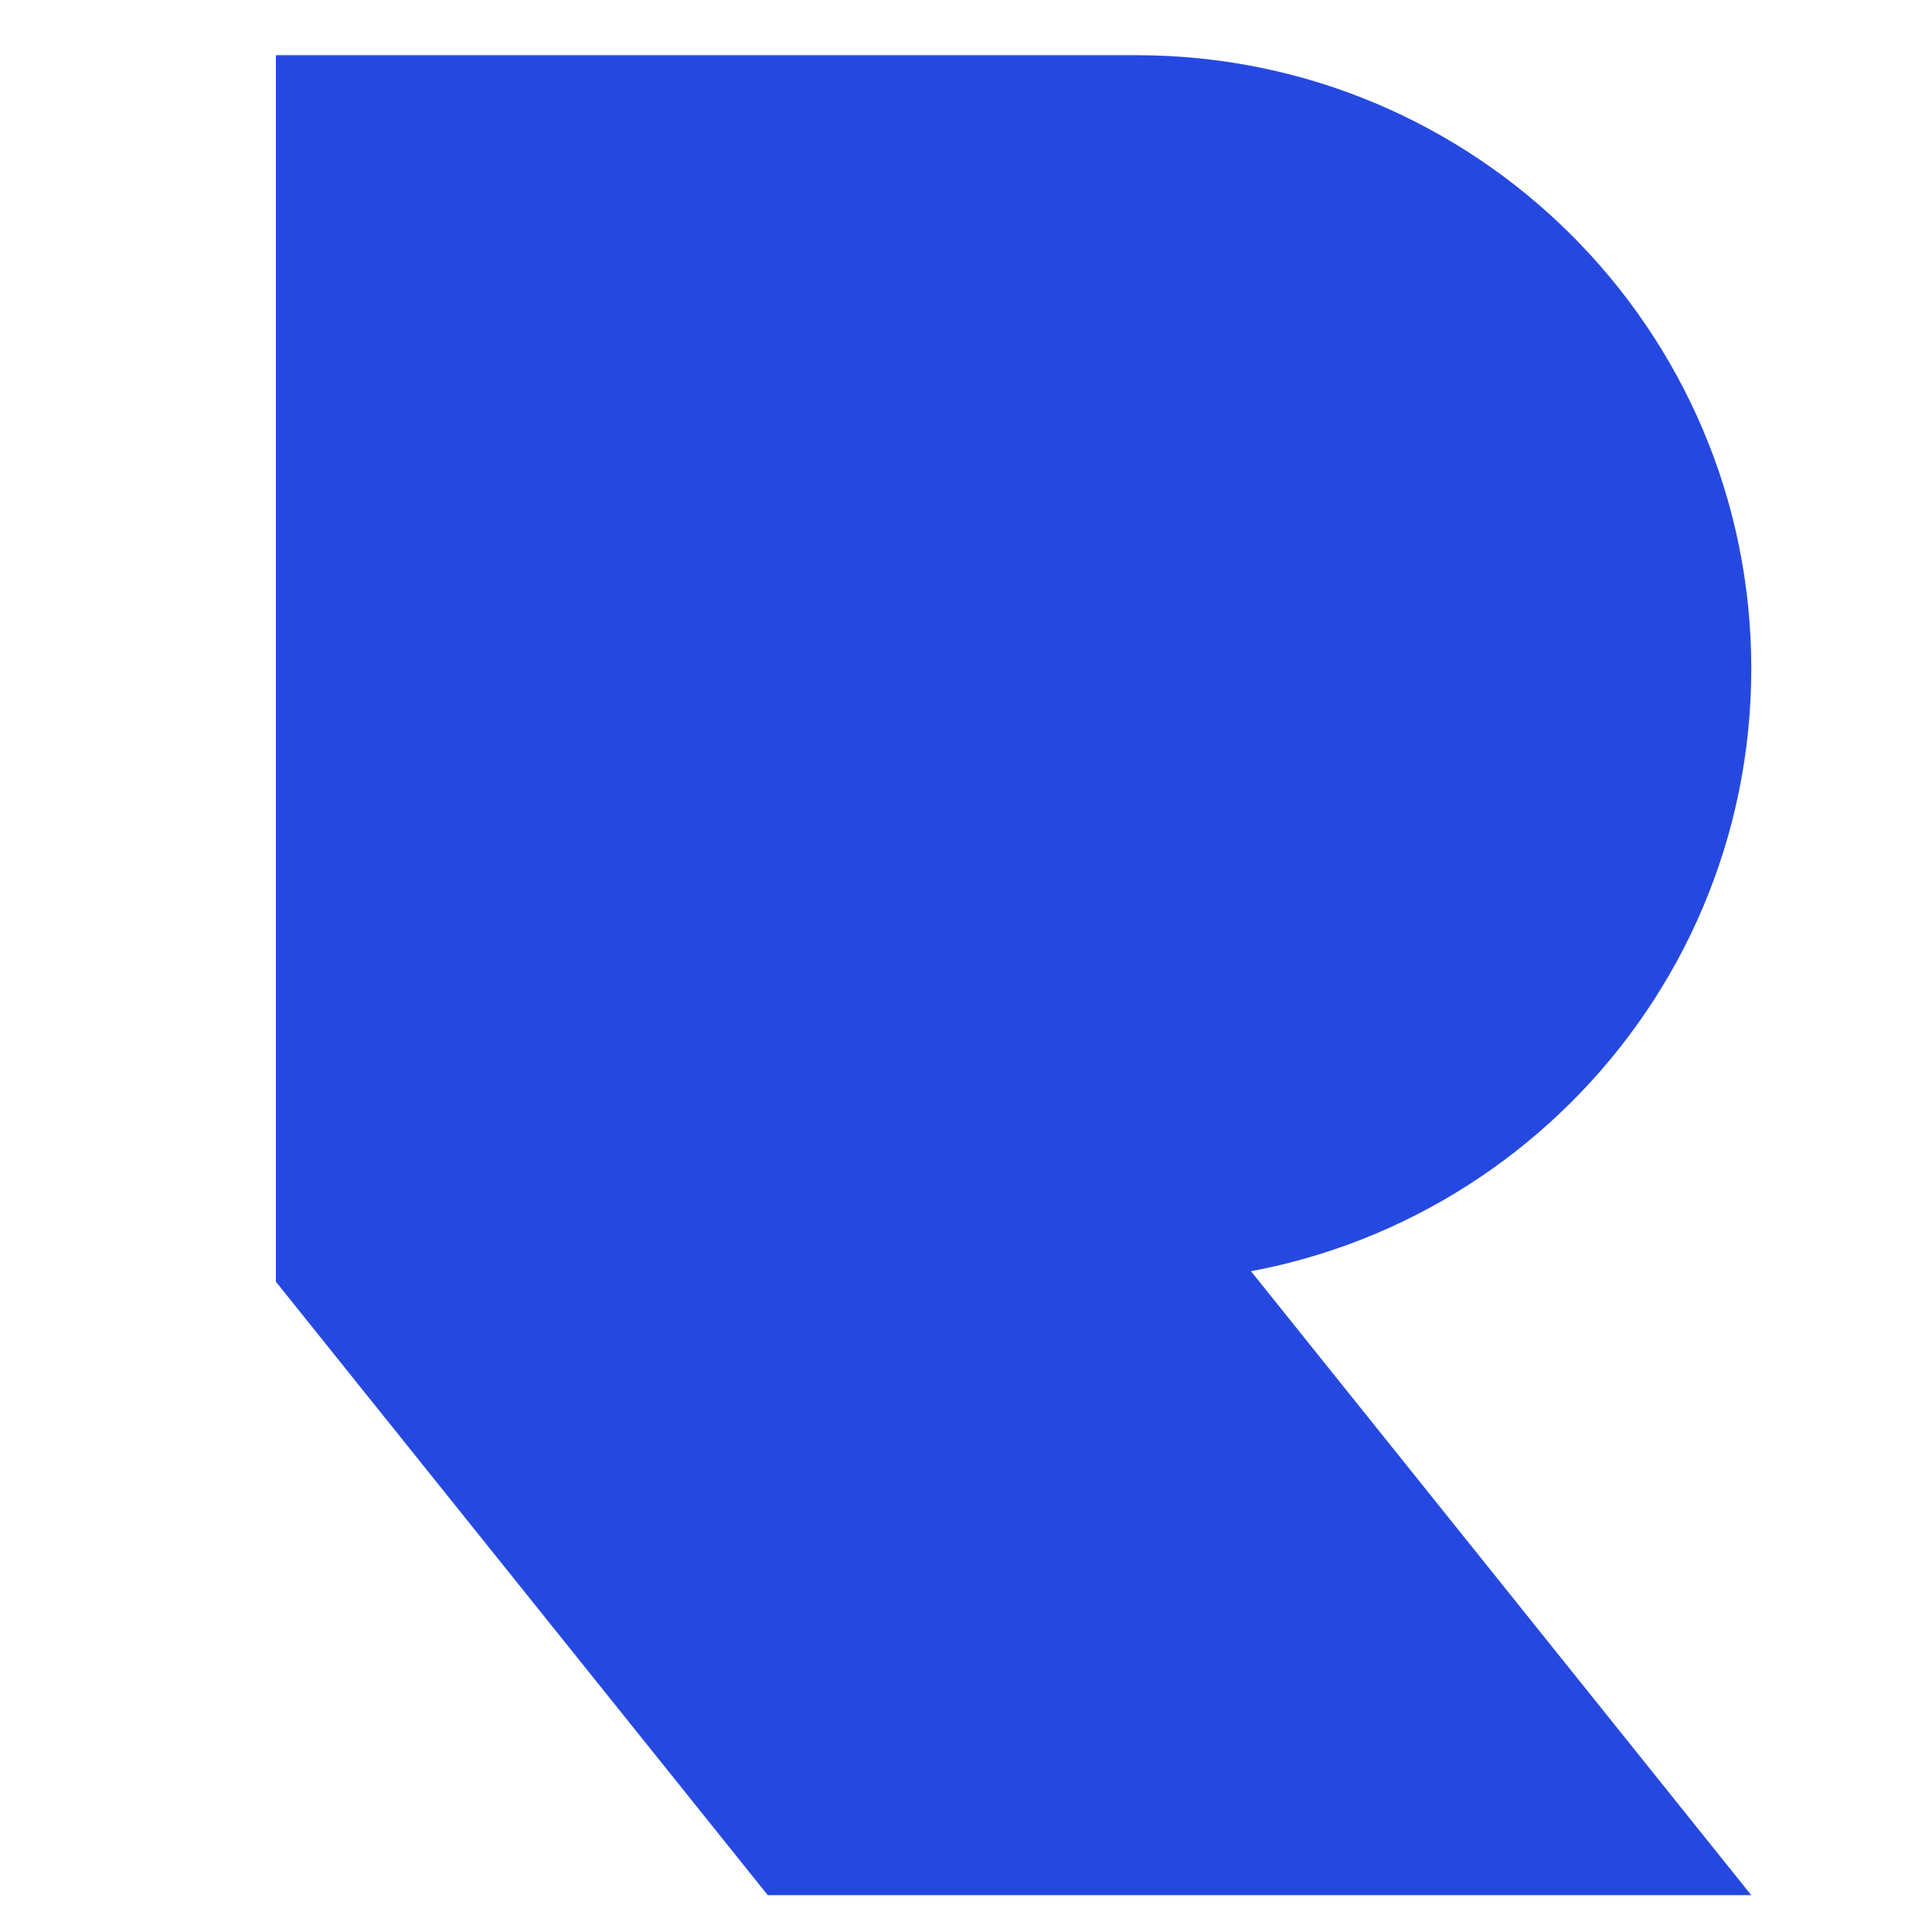
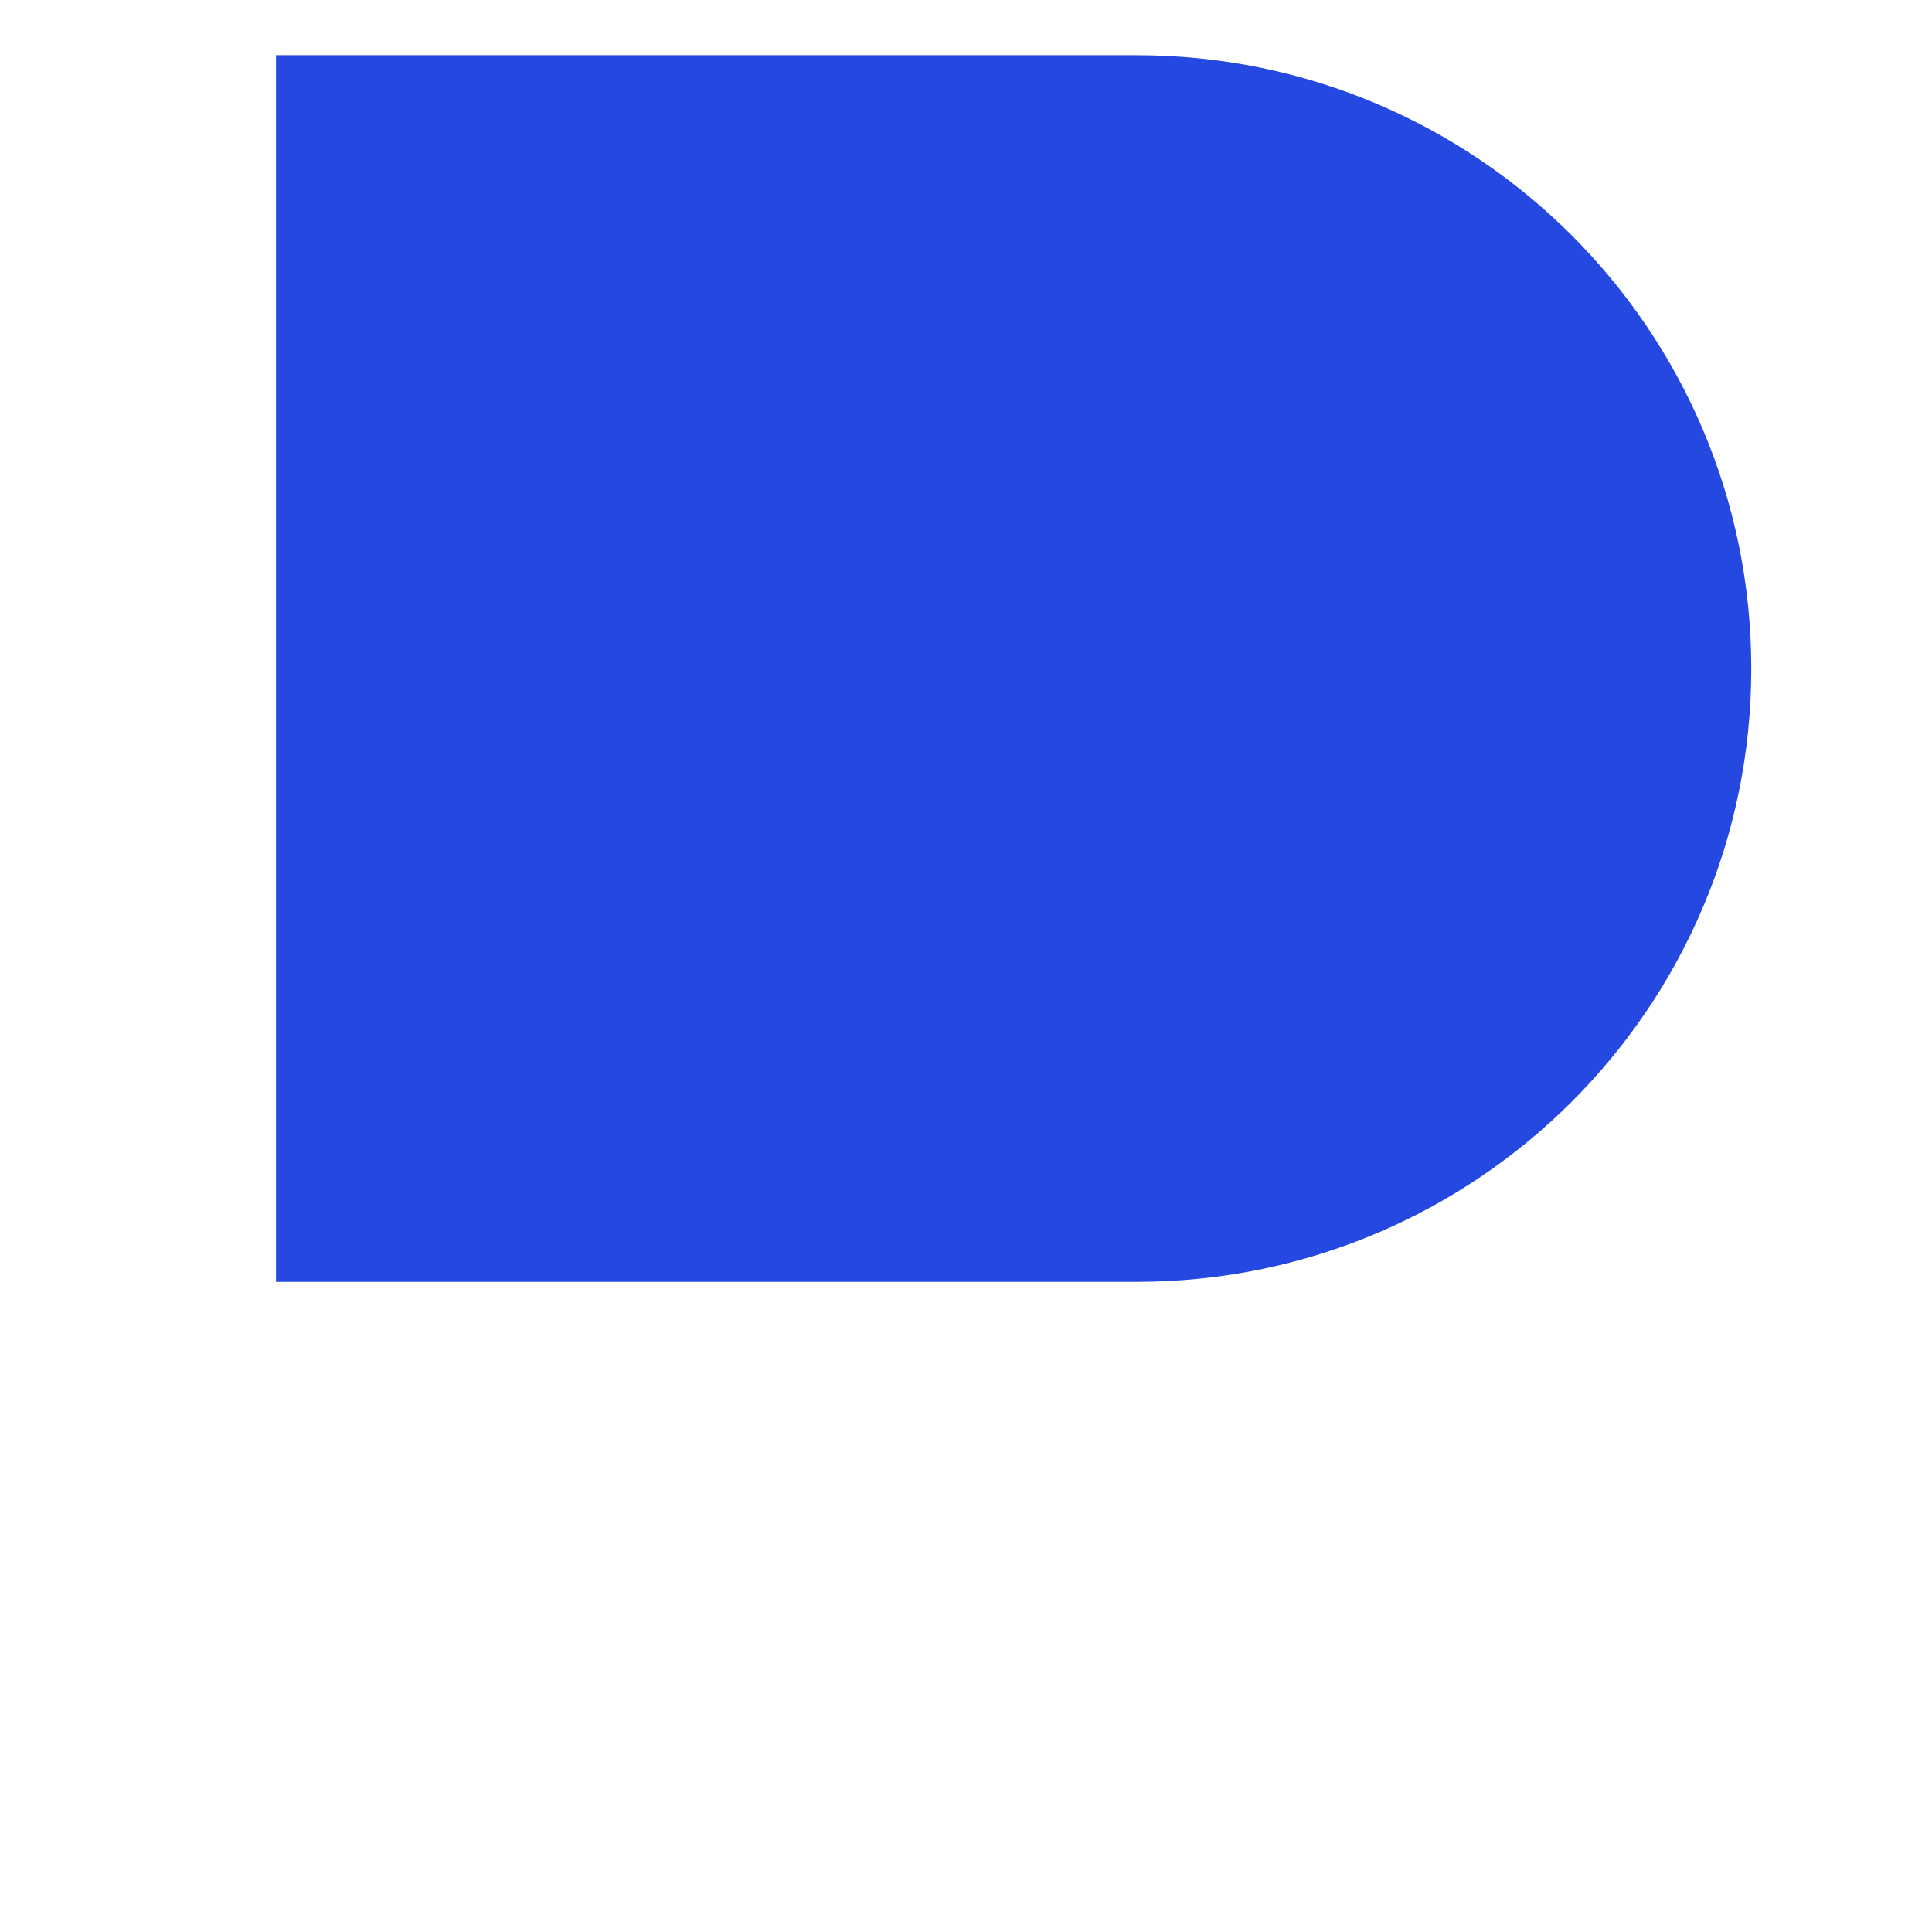
<svg xmlns="http://www.w3.org/2000/svg" width="35" height="35" viewBox="0 0 35 35" fill="none">
-   <path d="M20.59 23.222C26.74 23.222 31.726 18.248 31.726 12.111C31.726 5.975 26.74 1 20.59 1H5V23.222H20.59Z" fill="#2549E0" />
-   <path d="M5 1L31.726 34.333H13.909L5 23.222V1Z" fill="#2549E0" />
-   <path d="M22.663 23.03C21.991 23.156 21.299 23.222 20.59 23.222H5V1L22.663 23.03Z" fill="#2549E0" />
+   <path d="M20.59 23.222C26.74 23.222 31.726 18.248 31.726 12.111C31.726 5.975 26.74 1 20.59 1H5V23.222Z" fill="#2549E0" />
</svg>